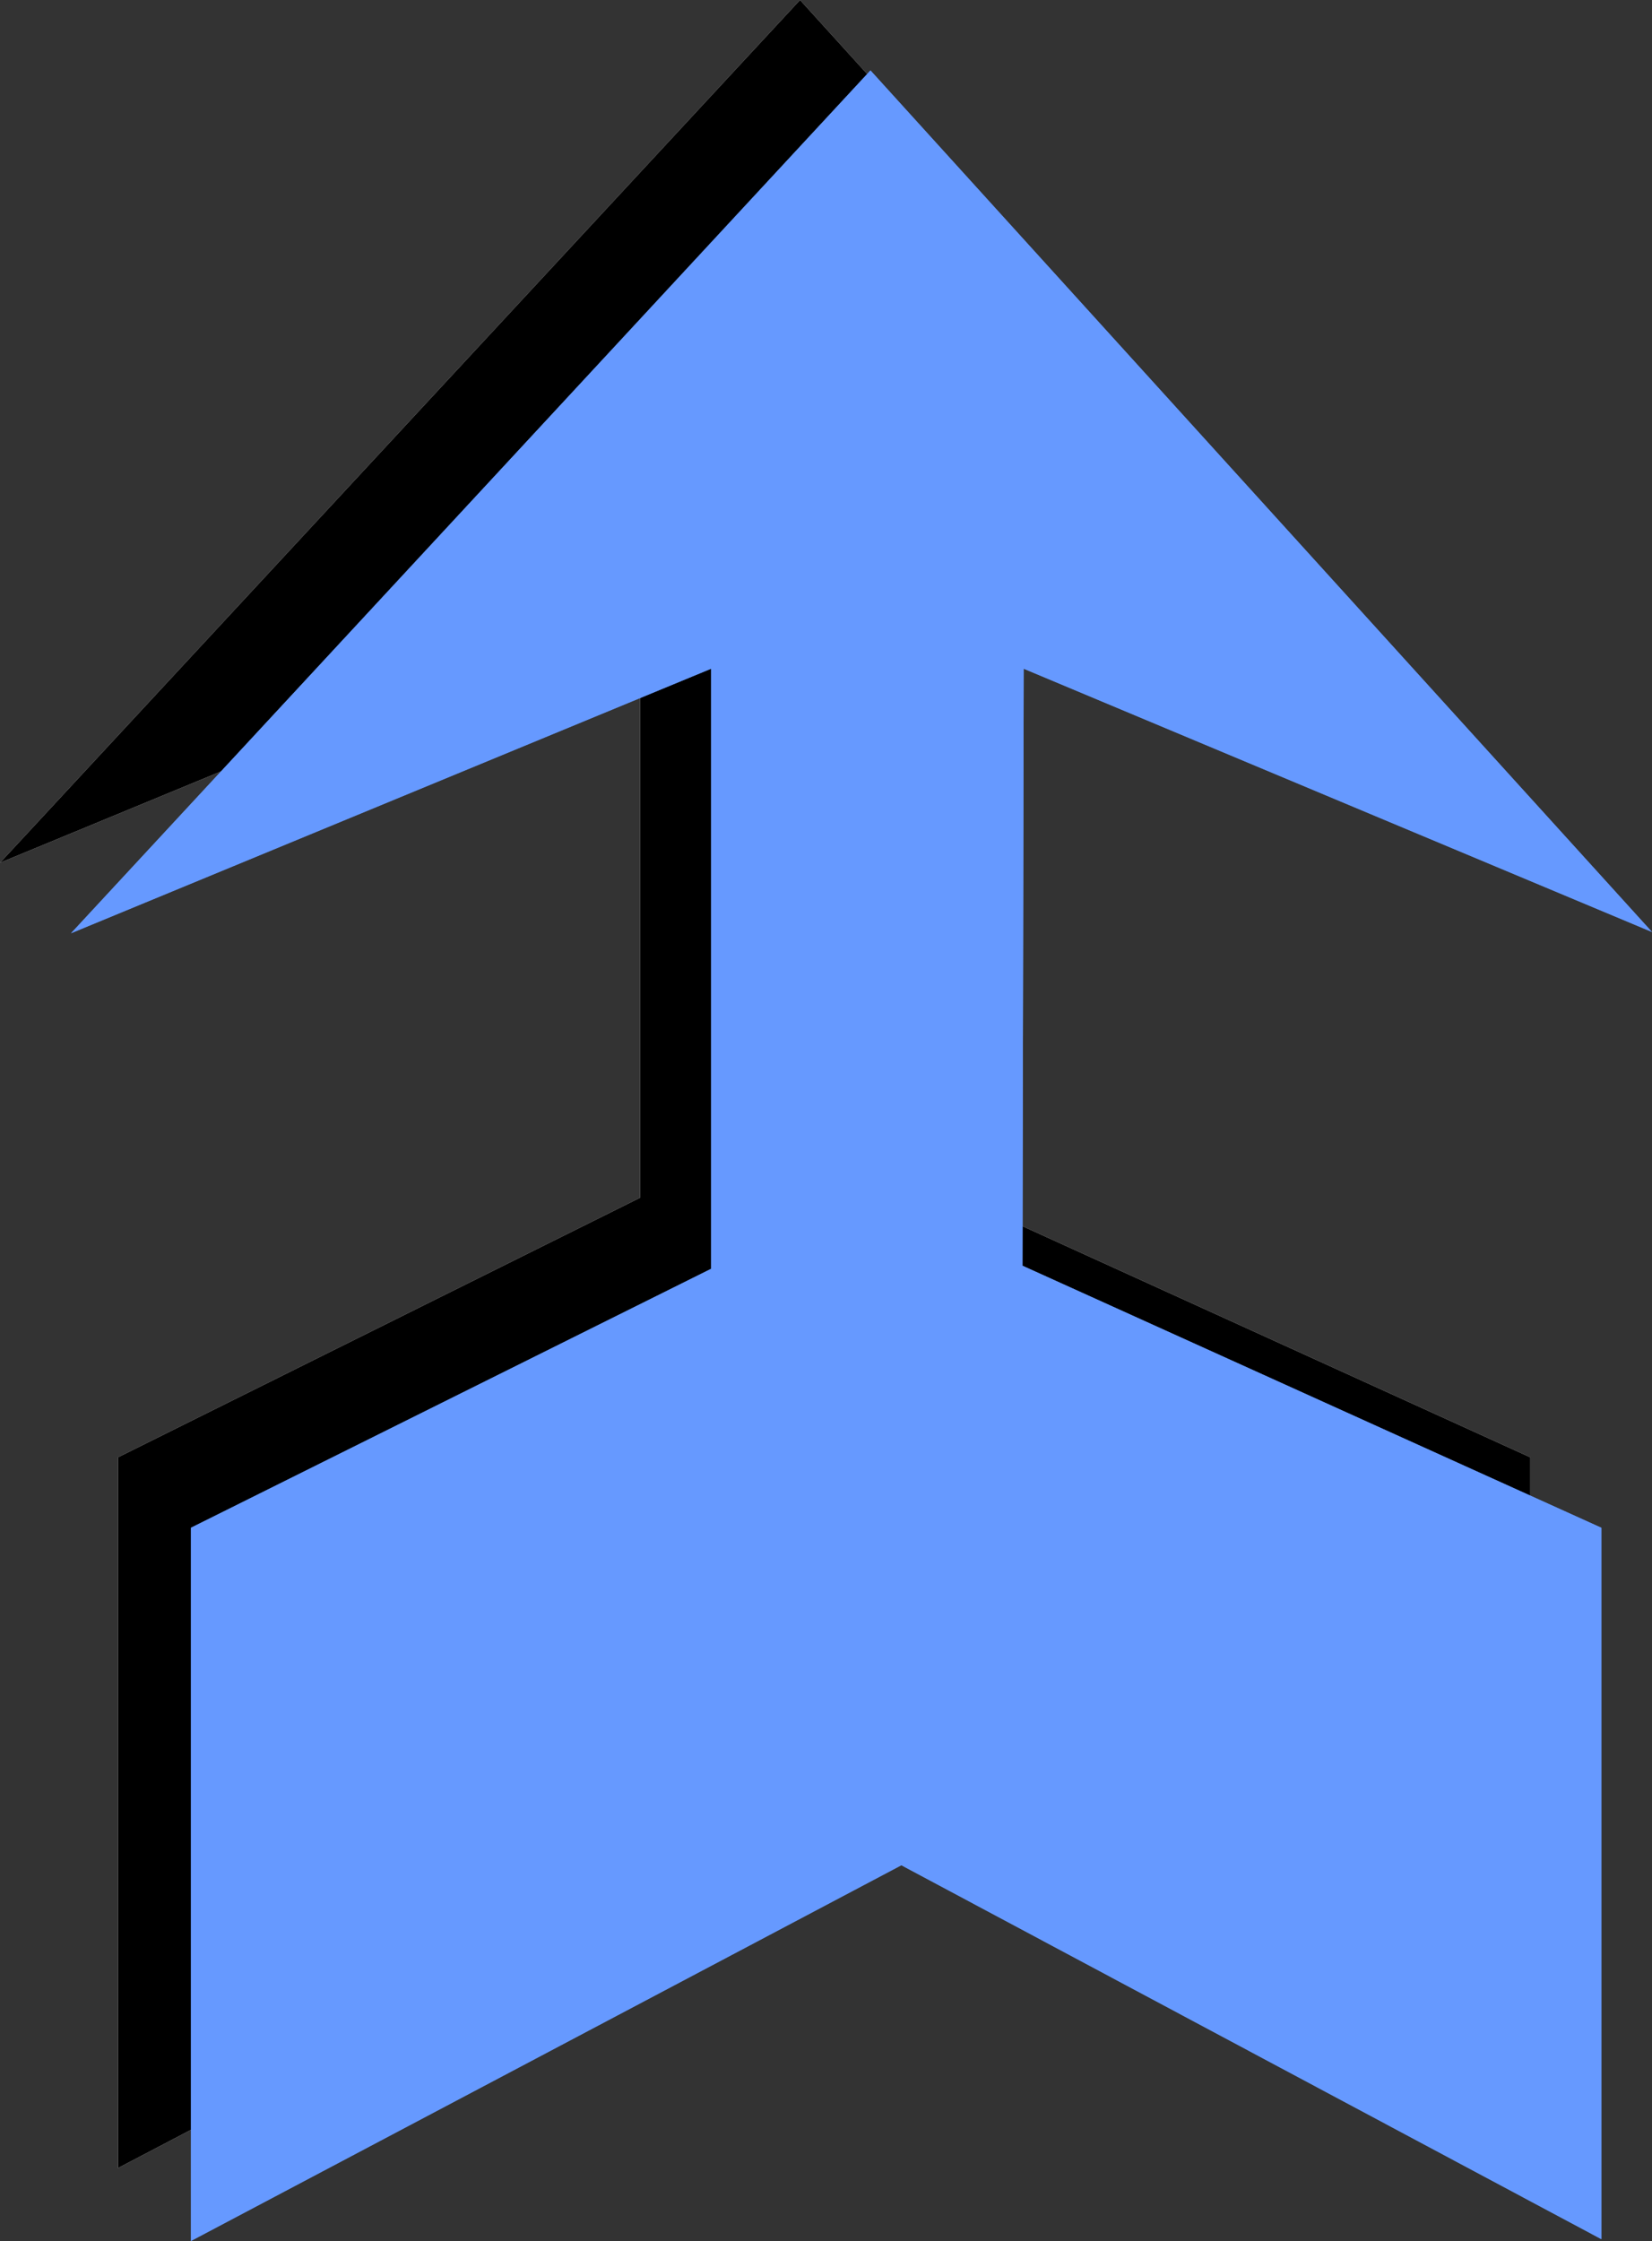
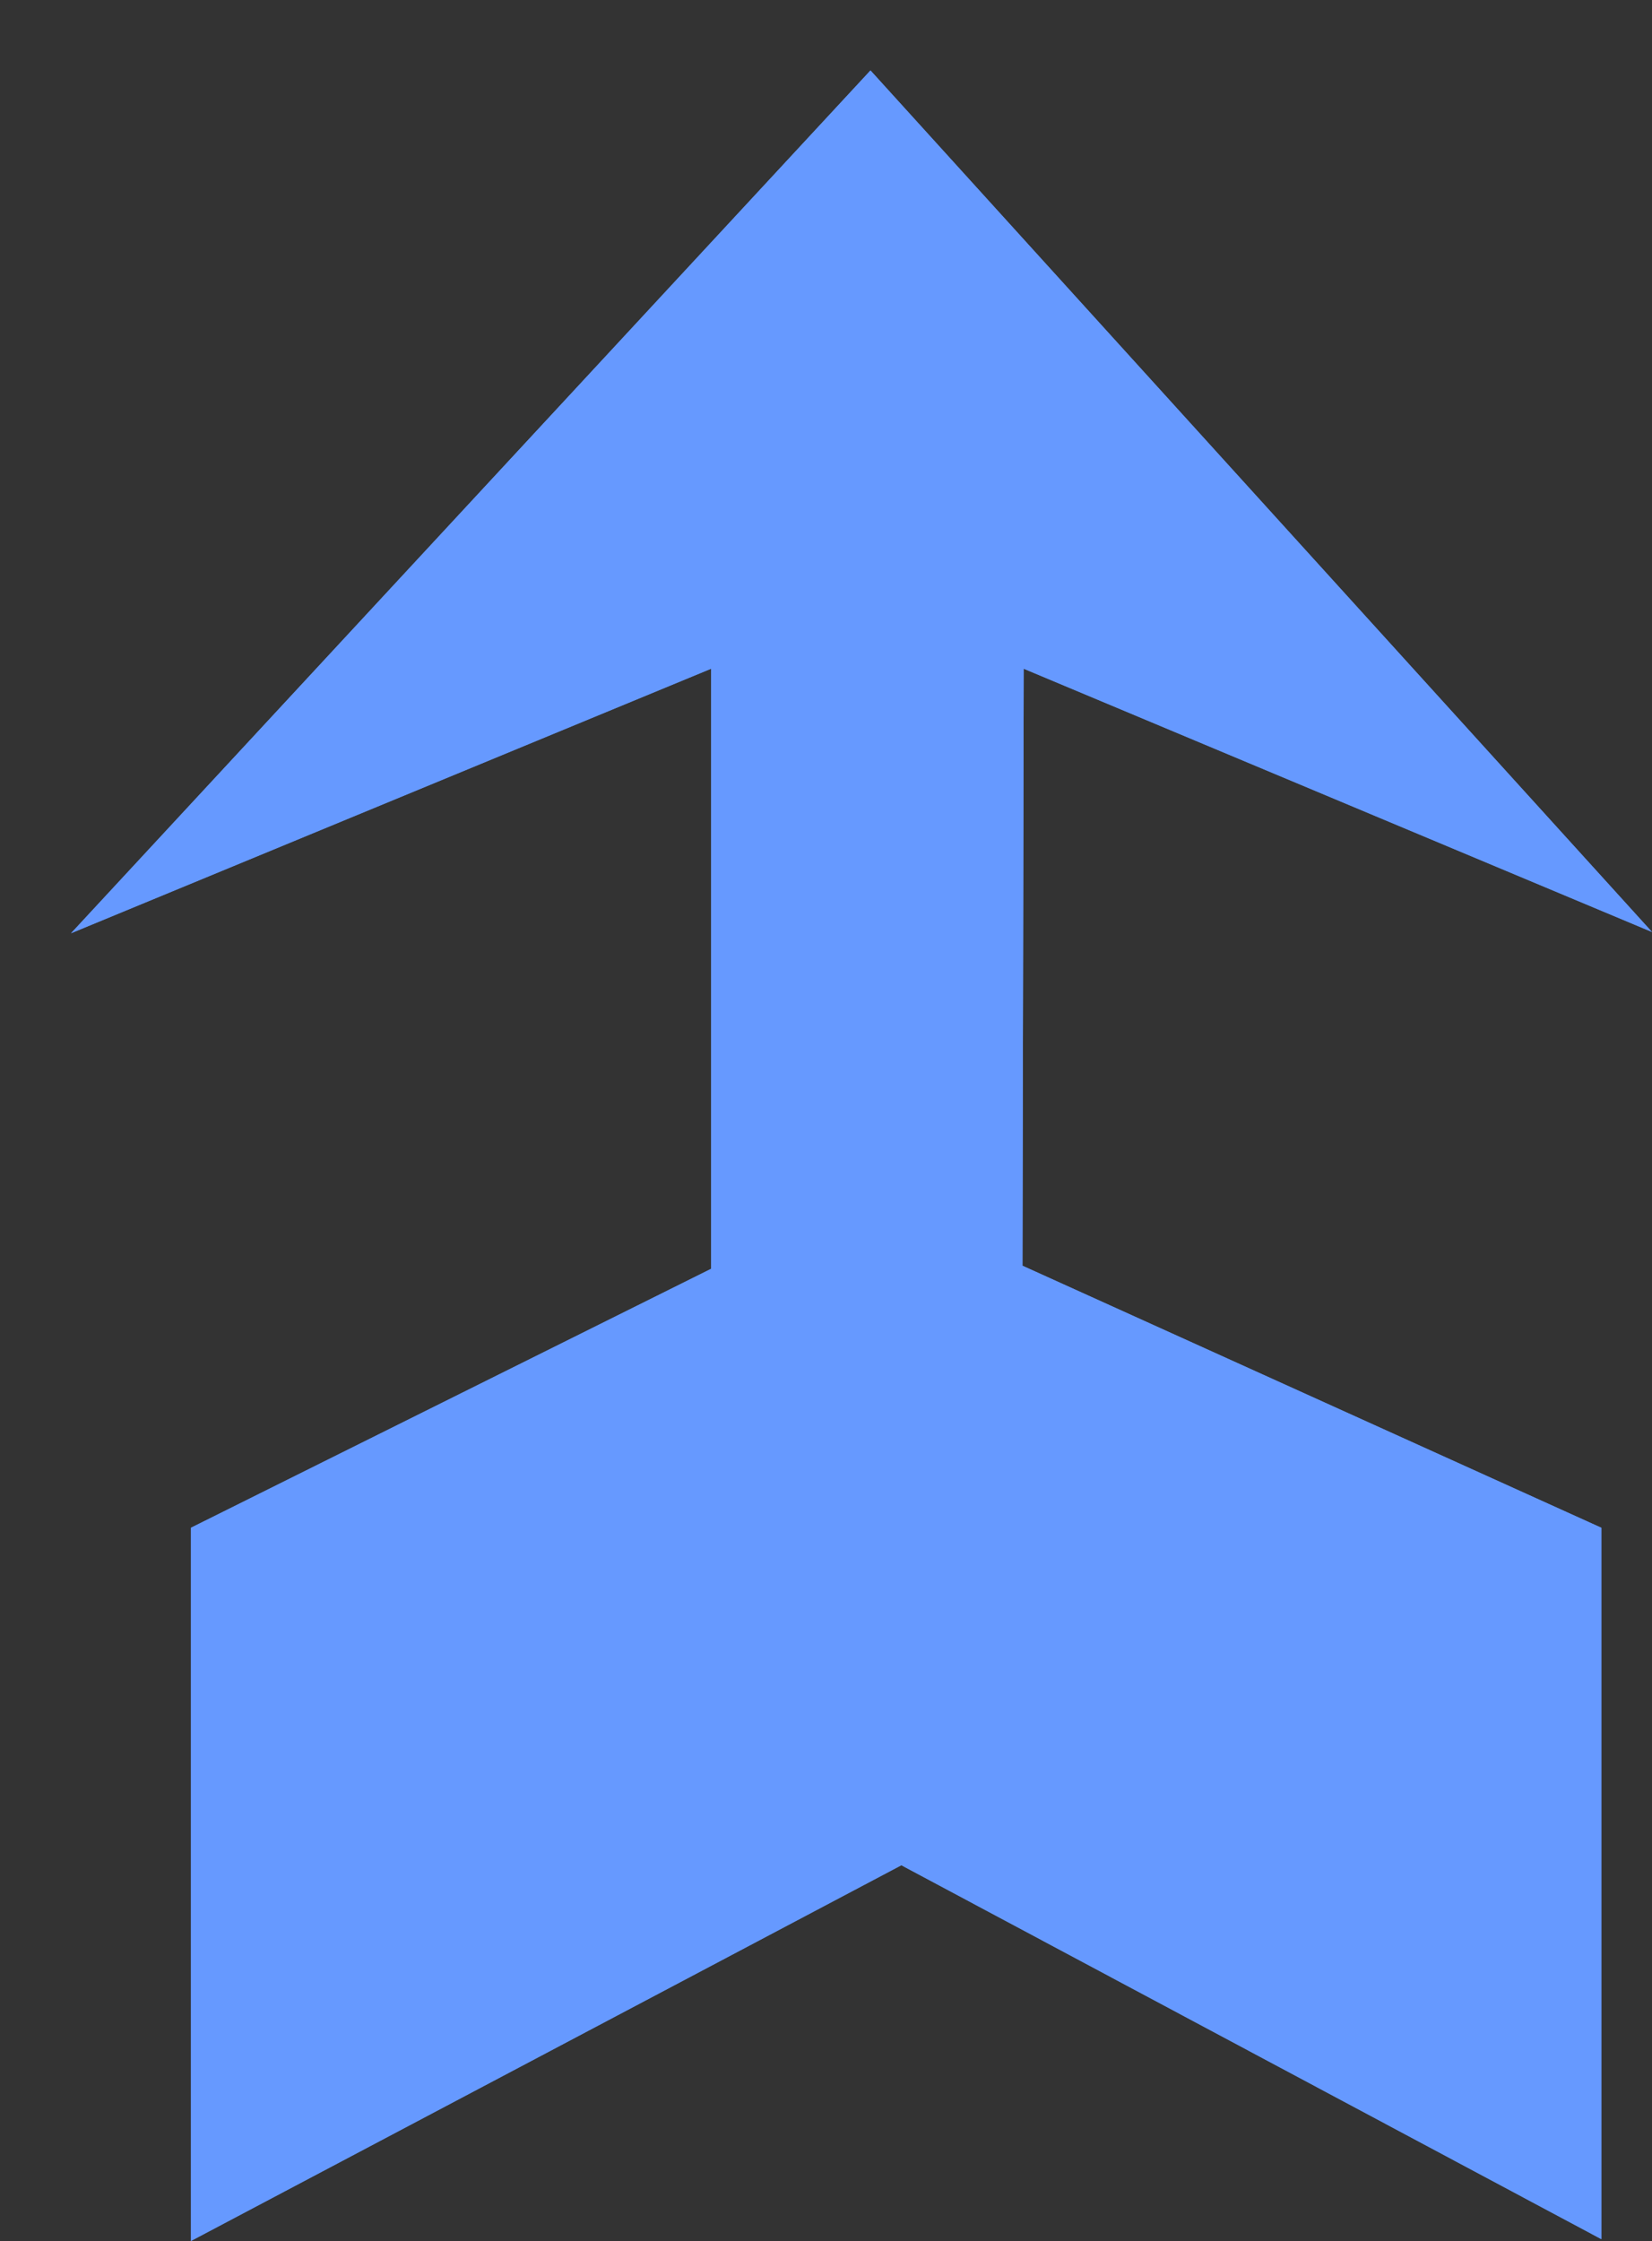
<svg xmlns="http://www.w3.org/2000/svg" xmlns:ns1="http://sodipodi.sourceforge.net/DTD/sodipodi-0.dtd" xmlns:ns2="http://www.inkscape.org/namespaces/inkscape" version="1.0" width="114.327mm" height="155.027mm" id="svg4" ns1:docname="Arrow 0056.wmf">
  <rect width="100%" height="100%" fill="#333333" stroke="none" />
  <ns1:namedview id="namedview4" pagecolor="#ffffff" bordercolor="#000000" borderopacity="0.25" ns2:showpageshadow="2" ns2:pageopacity="0.0" ns2:pagecheckerboard="0" ns2:deskcolor="#d1d1d1" ns2:document-units="mm" />
  <defs id="defs1">
    <pattern id="WMFhbasepattern" patternUnits="userSpaceOnUse" width="6" height="6" x="0" y="0" />
  </defs>
-   <path style="fill:#ffffff;fill-opacity:1;fill-rule:evenodd;stroke:none" d="M 209.264,0 0,225.581 167.411,156.42 V 313.164 L 30.864,381.032 V 566.862 L 217.182,469.261 400.267,566.862 V 381.032 l -150.928,-68.676 0.485,-155.935 163.694,68.676 z" id="path1" />
-   <path style="fill:#000000;fill-opacity:1;fill-rule:evenodd;stroke:none" d="M 209.264,0 0,225.581 167.411,156.42 V 313.164 L 30.864,381.032 V 566.862 L 217.182,469.261 400.267,566.862 V 381.032 l -150.928,-68.676 0.485,-155.935 163.694,68.676 z" id="path2" />
  <path style="fill:#6699ff;fill-opacity:1;fill-rule:evenodd;stroke:none" d="M 227.685,18.421 18.583,244.003 185.994,174.842 V 331.747 L 49.932,399.453 v 186.476 l 185.833,-98.247 183.086,97.763 V 399.453 l -151.413,-68.515 0.323,-156.097 164.341,68.838 z" id="path3" />
  <path style="fill:#6699ff;fill-opacity:1;fill-rule:evenodd;stroke:none" d="M 227.685,18.421 18.583,244.003 185.994,174.842 V 331.747 L 49.932,399.453 v 186.476 l 185.833,-98.247 183.086,97.763 V 399.453 l -151.413,-68.515 0.323,-156.097 164.341,68.838 z" id="path4" />
</svg>